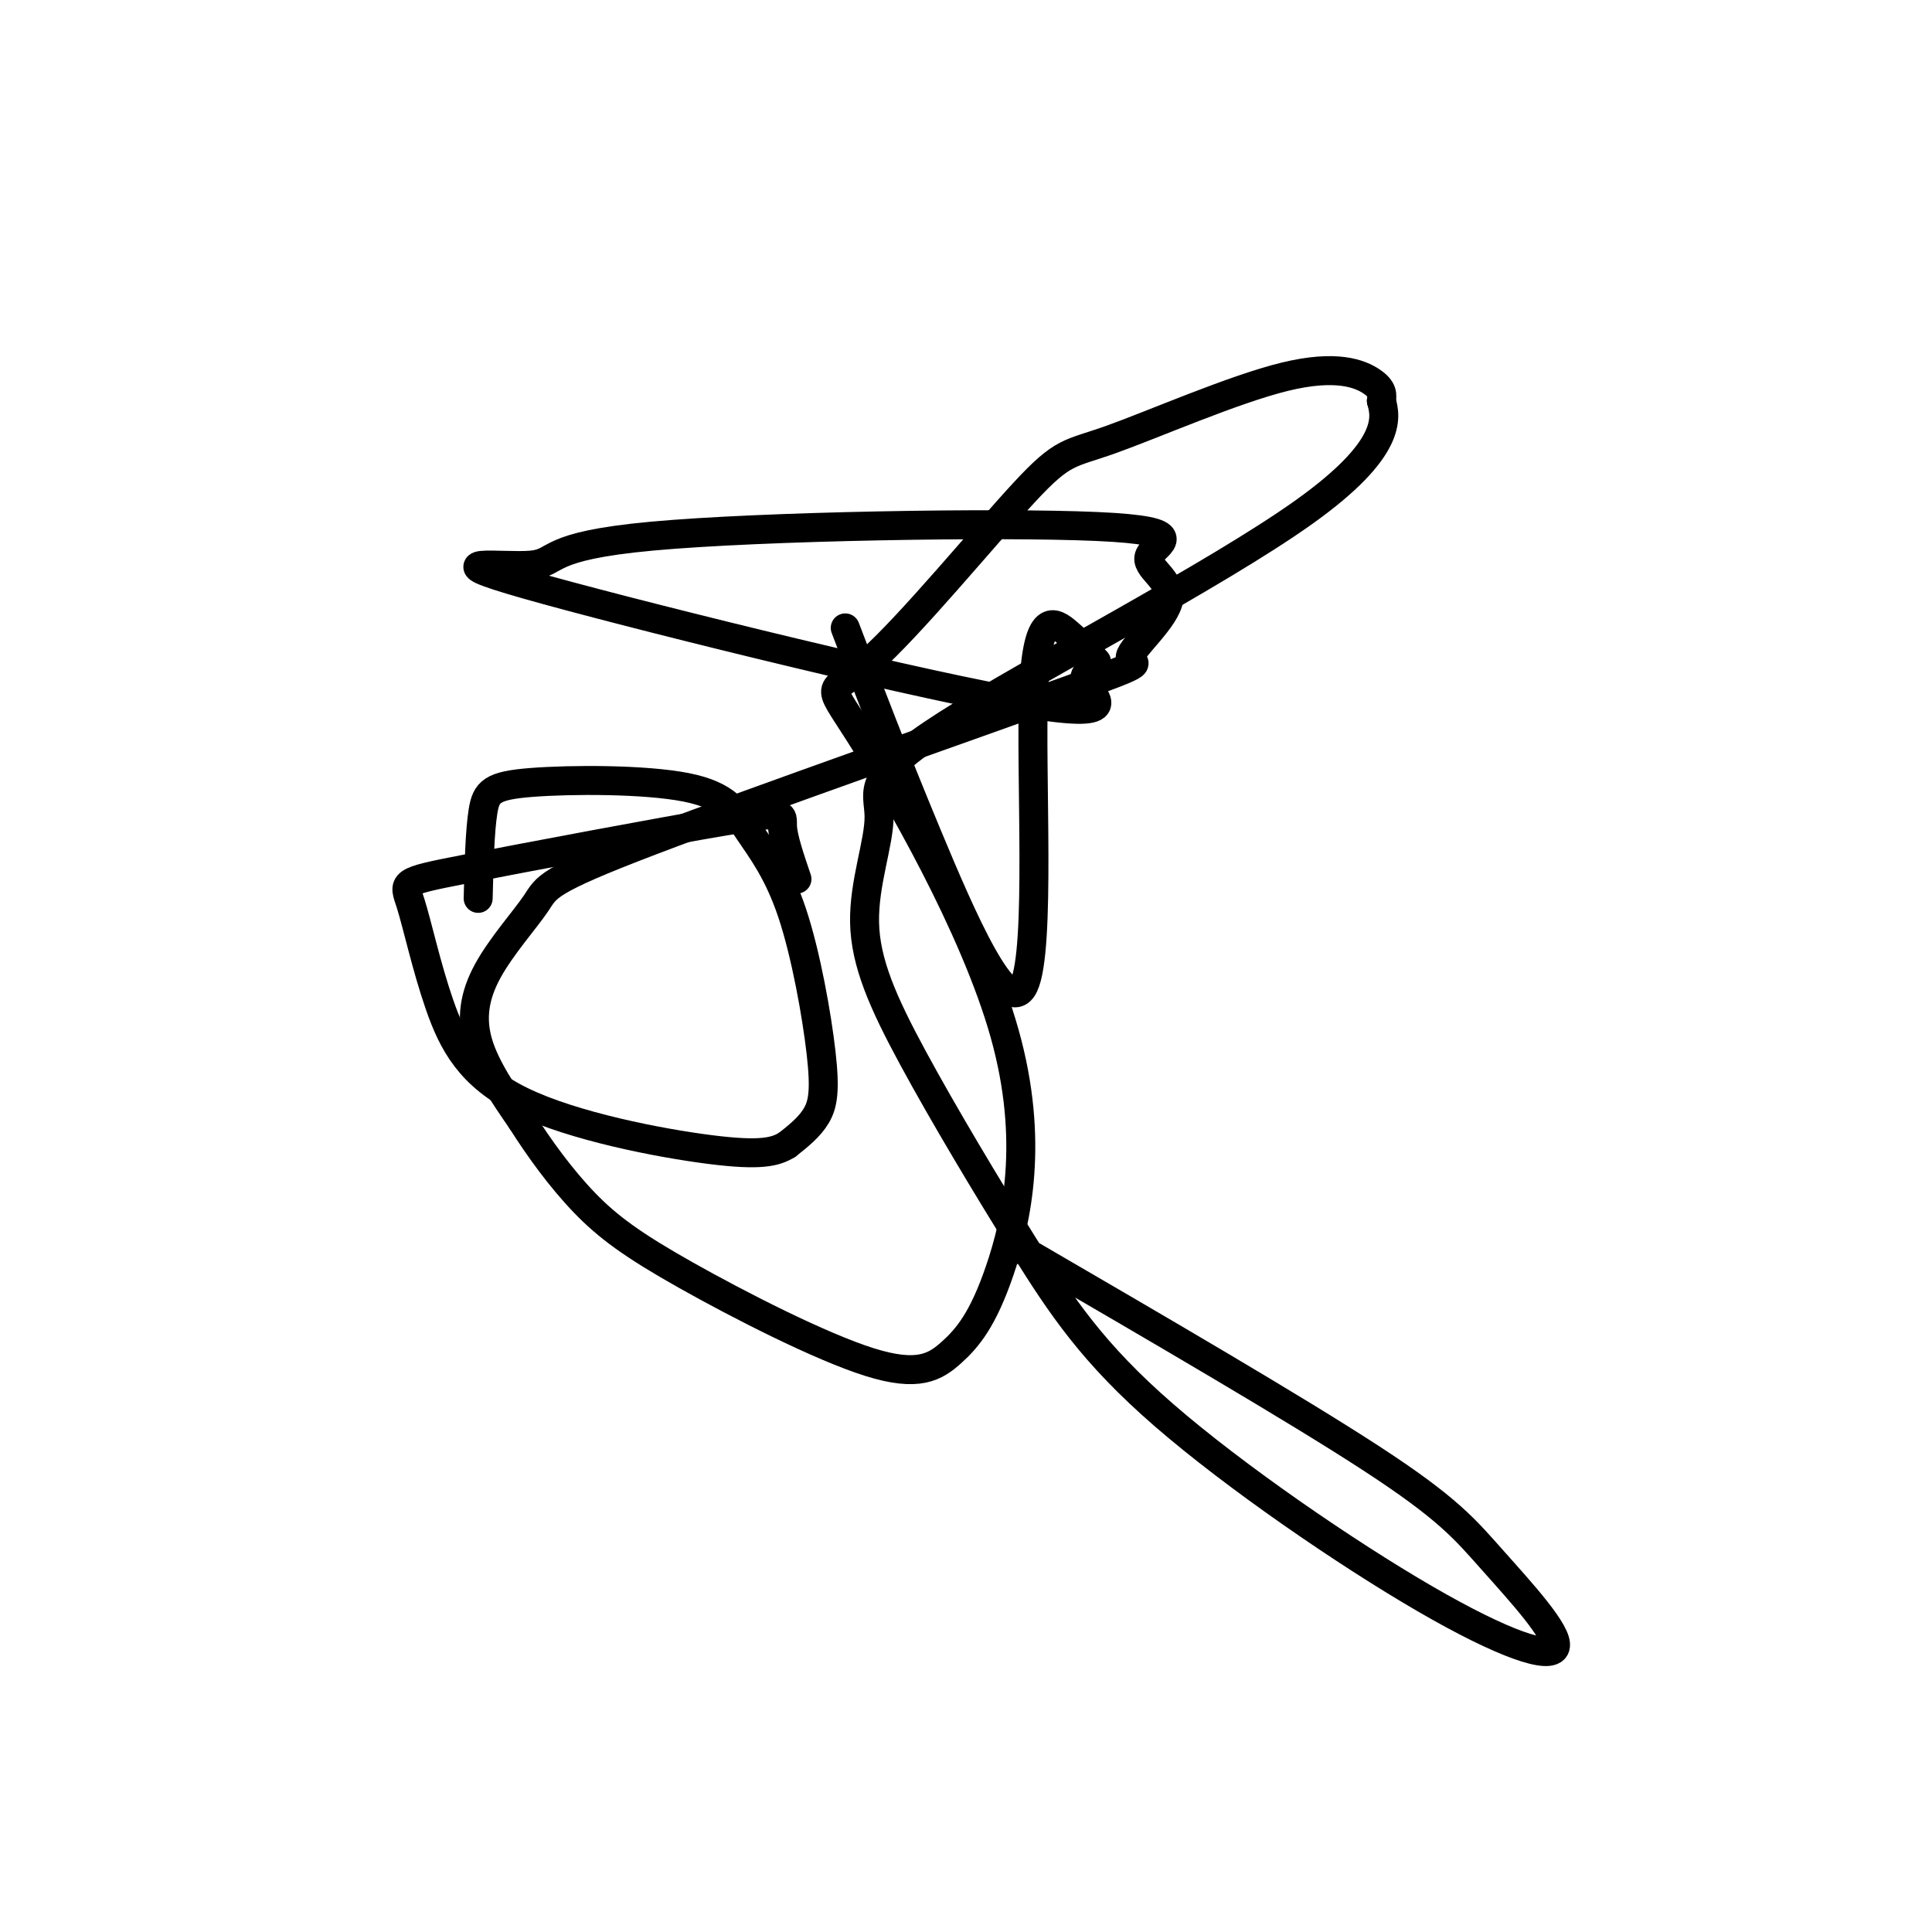
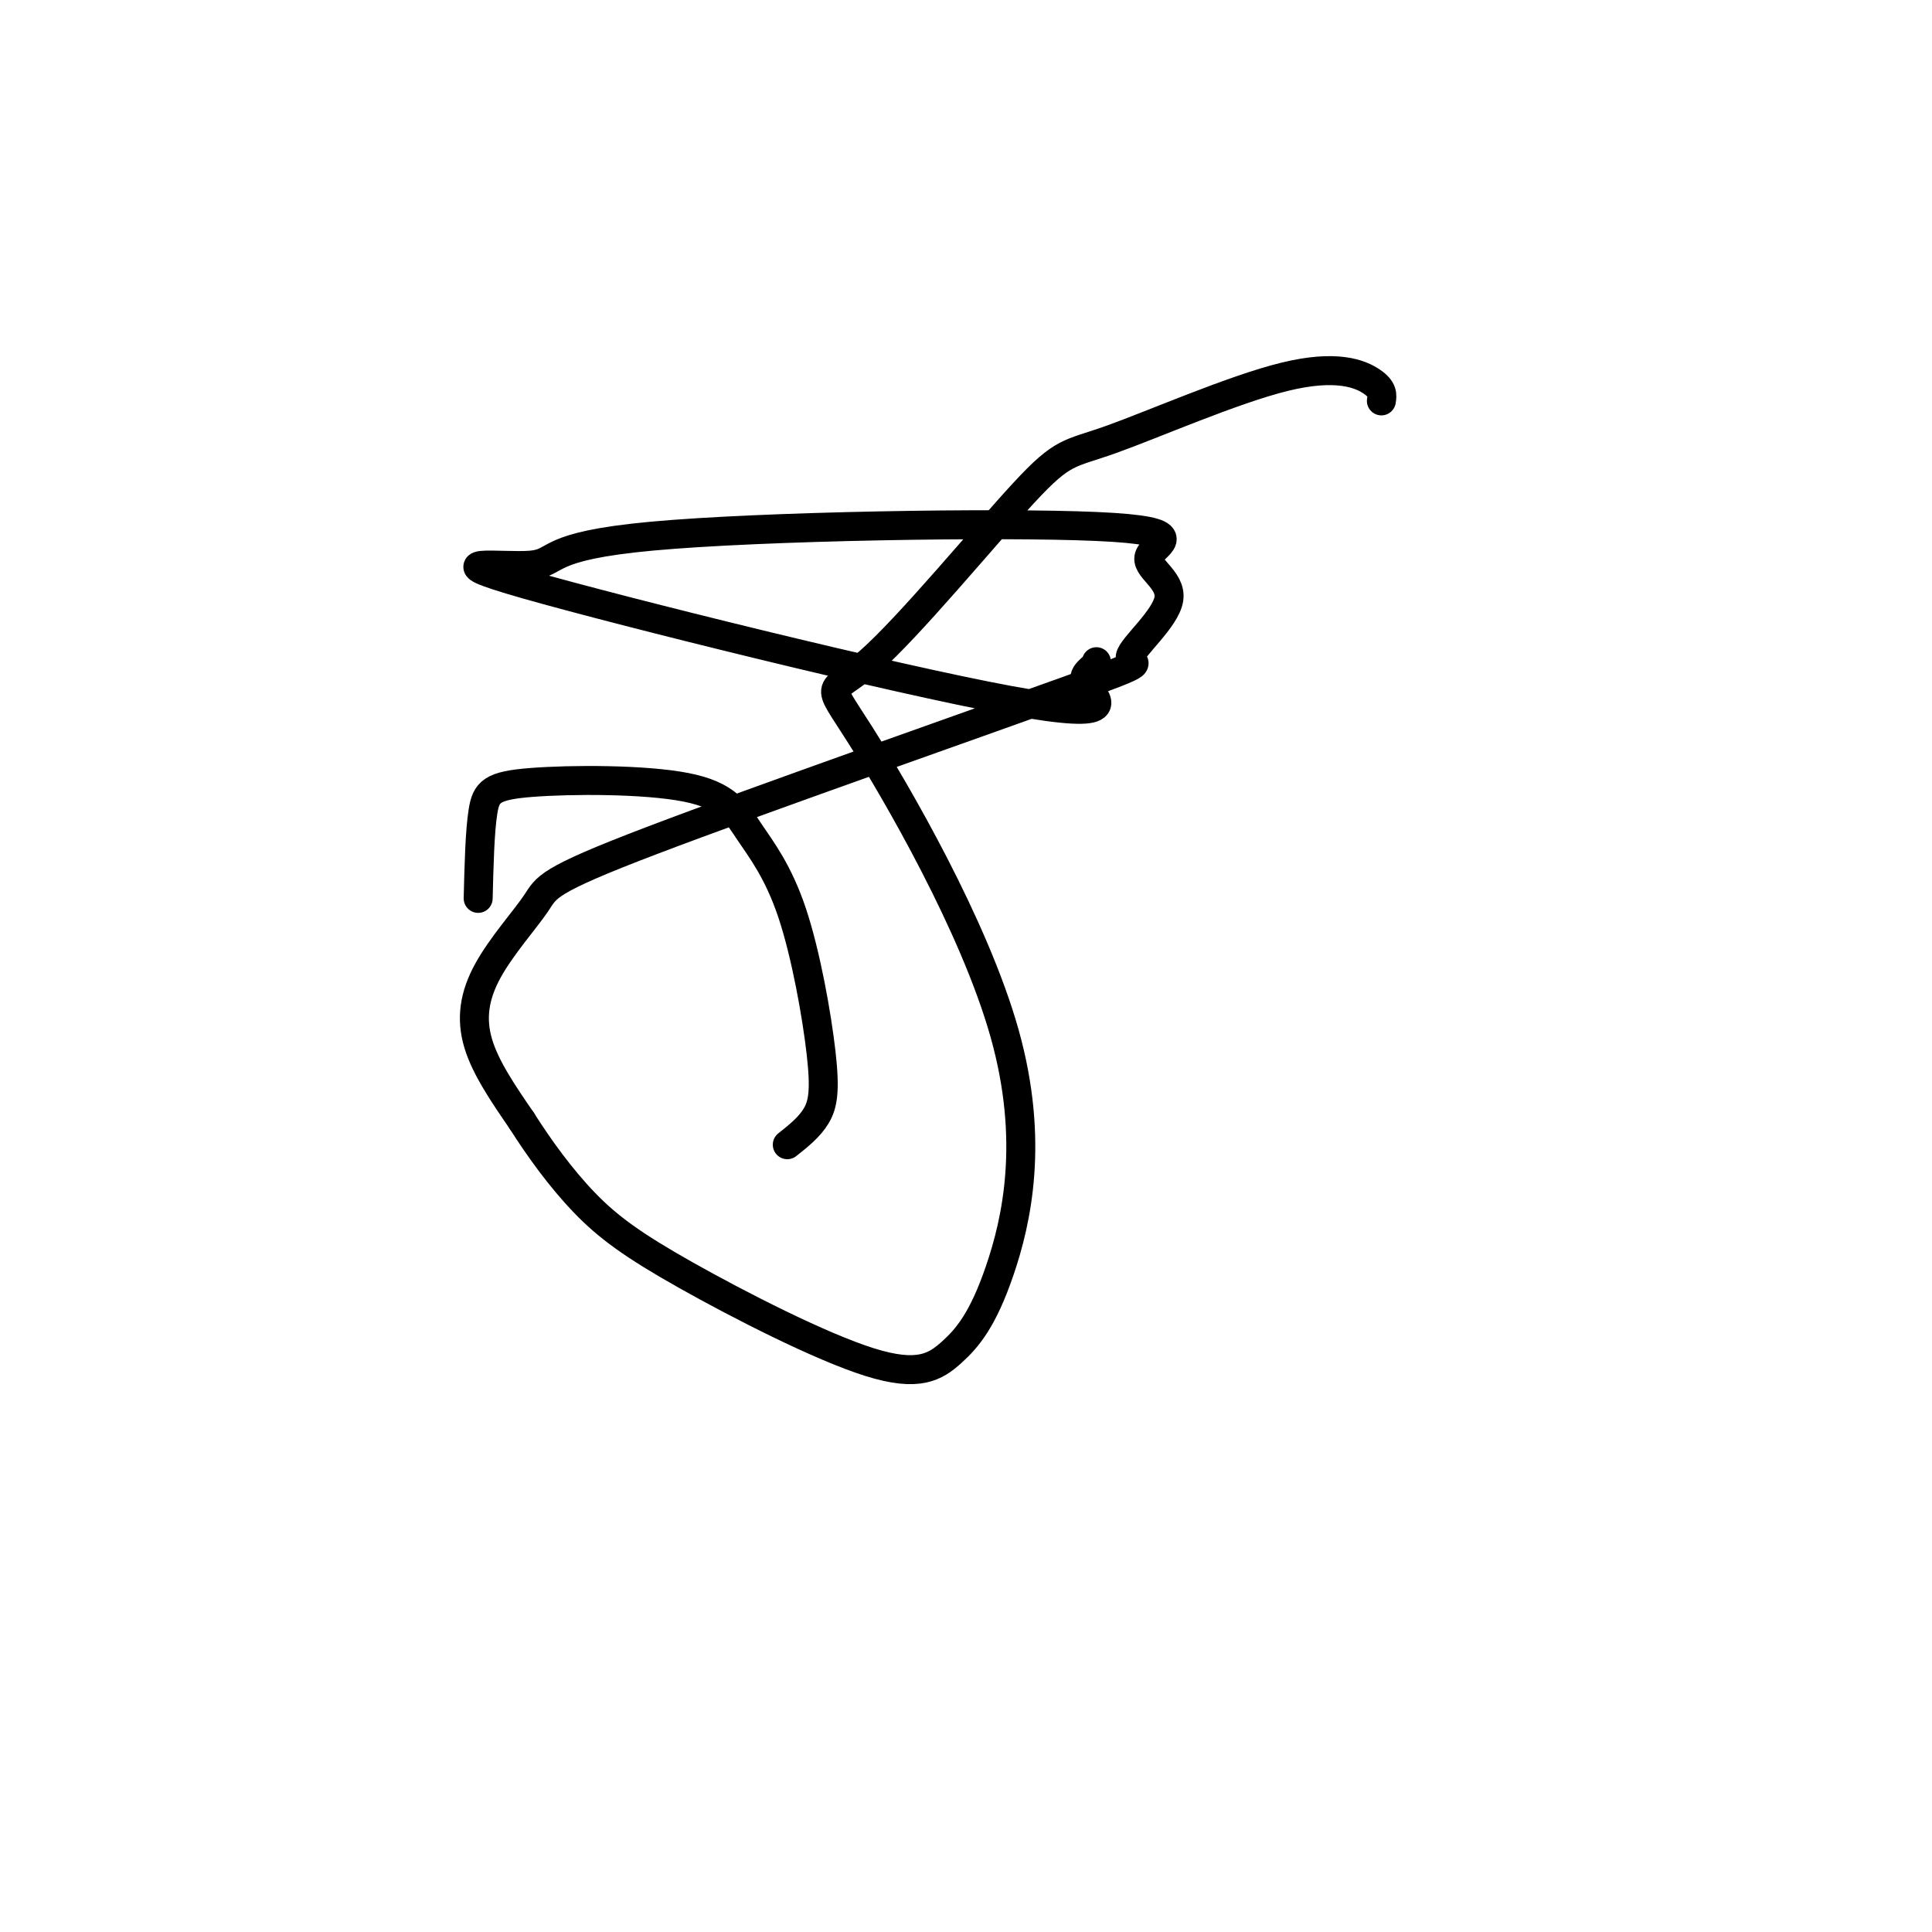
<svg xmlns="http://www.w3.org/2000/svg" viewBox="0 0 400 400" version="1.1">
  <g fill="none" stroke="#000000" stroke-width="6" stroke-linecap="round" stroke-linejoin="round">
    <path d="M99,186c0.172,-6.949 0.343,-13.898 1,-18c0.657,-4.102 1.799,-5.356 10,-6c8.201,-0.644 23.463,-0.677 32,1c8.537,1.677 10.351,5.062 13,9c2.649,3.938 6.133,8.427 9,17c2.867,8.573 5.118,21.231 6,29c0.882,7.769 0.395,10.648 -1,13c-1.395,2.352 -3.697,4.176 -6,6" />
-     <path d="M163,237c-2.439,1.523 -5.535,2.330 -16,1c-10.465,-1.330 -28.297,-4.795 -39,-10c-10.703,-5.205 -14.275,-12.148 -17,-20c-2.725,-7.852 -4.603,-16.612 -6,-21c-1.397,-4.388 -2.313,-4.403 11,-7c13.313,-2.597 40.853,-7.776 54,-10c13.147,-2.224 11.899,-1.493 12,1c0.101,2.493 1.550,6.746 3,11" />
-     <path d="M175,130c4.935,12.920 9.869,25.841 17,43c7.131,17.159 16.458,38.558 20,31c3.542,-7.558 1.300,-44.073 2,-61c0.700,-16.927 4.343,-14.265 7,-12c2.657,2.265 4.329,4.132 6,6" />
    <path d="M227,137c-0.183,1.500 -3.641,2.249 -2,5c1.641,2.751 8.380,7.503 -16,3c-24.380,-4.503 -79.881,-18.262 -100,-24c-20.119,-5.738 -4.857,-3.457 1,-4c5.857,-0.543 2.308,-3.911 25,-6c22.692,-2.089 71.626,-2.899 92,-2c20.374,0.899 12.187,3.507 11,6c-1.187,2.493 4.626,4.872 4,9c-0.626,4.128 -7.690,10.005 -8,12c-0.310,1.995 6.135,0.108 -13,7c-19.135,6.892 -63.848,22.562 -86,31c-22.152,8.438 -21.742,9.643 -24,13c-2.258,3.357 -7.185,8.865 -10,14c-2.815,5.135 -3.519,9.896 -2,15c1.519,5.104 5.259,10.552 9,16" />
    <path d="M108,232c3.615,5.707 8.153,11.975 13,17c4.847,5.025 10.003,8.807 21,15c10.997,6.193 27.834,14.798 38,18c10.166,3.202 13.660,1.003 17,-2c3.340,-3.003 6.525,-6.810 10,-17c3.475,-10.190 7.238,-26.763 1,-49c-6.238,-22.237 -22.479,-50.137 -30,-62c-7.521,-11.863 -6.323,-7.689 2,-15c8.323,-7.311 23.772,-26.108 32,-35c8.228,-8.892 9.236,-7.878 18,-11c8.764,-3.122 25.282,-10.379 36,-13c10.718,-2.621 15.634,-0.606 18,1c2.366,1.606 2.183,2.803 2,4" />
-     <path d="M286,83c0.968,3.394 2.387,9.878 -16,23c-18.387,13.122 -56.581,32.882 -74,44c-17.419,11.118 -14.063,13.592 -14,19c0.063,5.408 -3.167,13.748 -3,22c0.167,8.252 3.730,16.416 10,28c6.270,11.584 15.248,26.590 23,39c7.752,12.410 14.277,22.226 29,35c14.723,12.774 37.644,28.506 54,38c16.356,9.494 26.147,12.751 27,10c0.853,-2.751 -7.232,-11.510 -13,-18c-5.768,-6.490 -9.219,-10.711 -25,-21c-15.781,-10.289 -43.890,-26.644 -72,-43" />
  </g>
</svg>